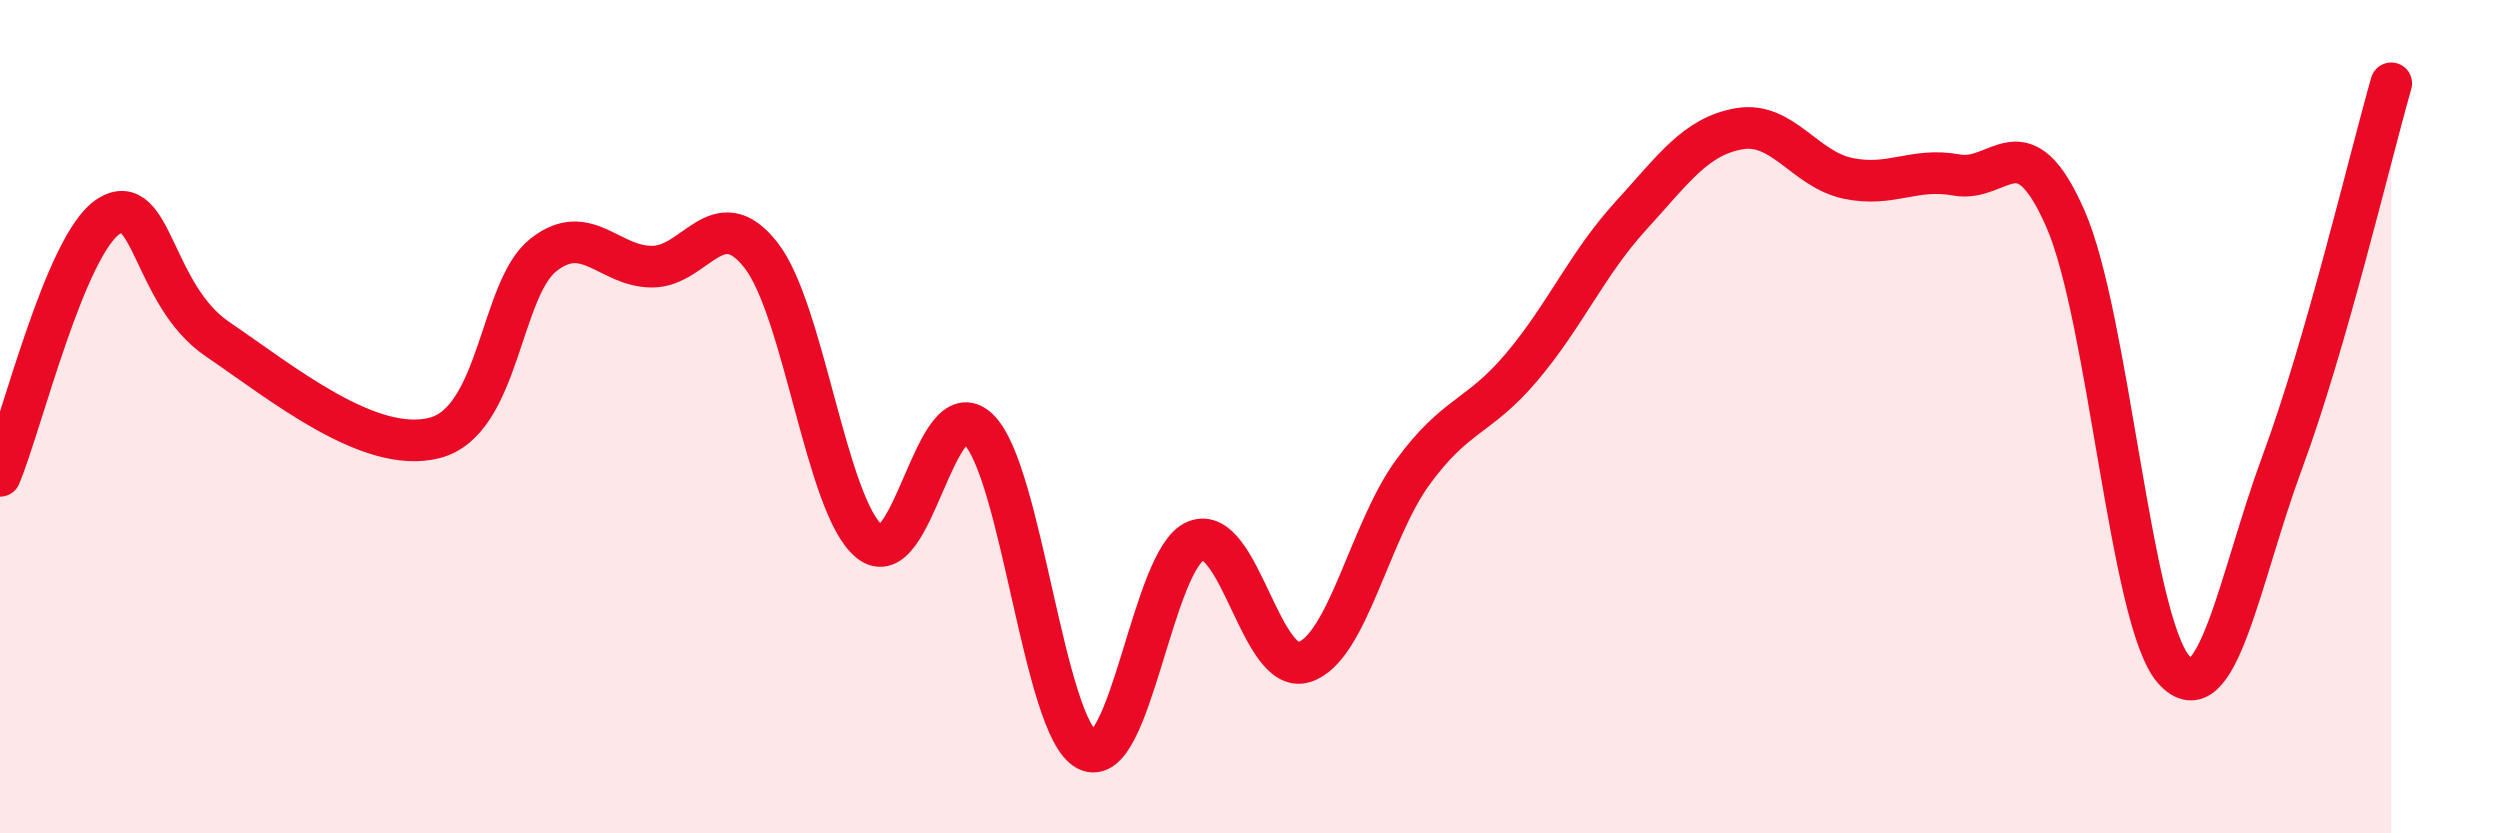
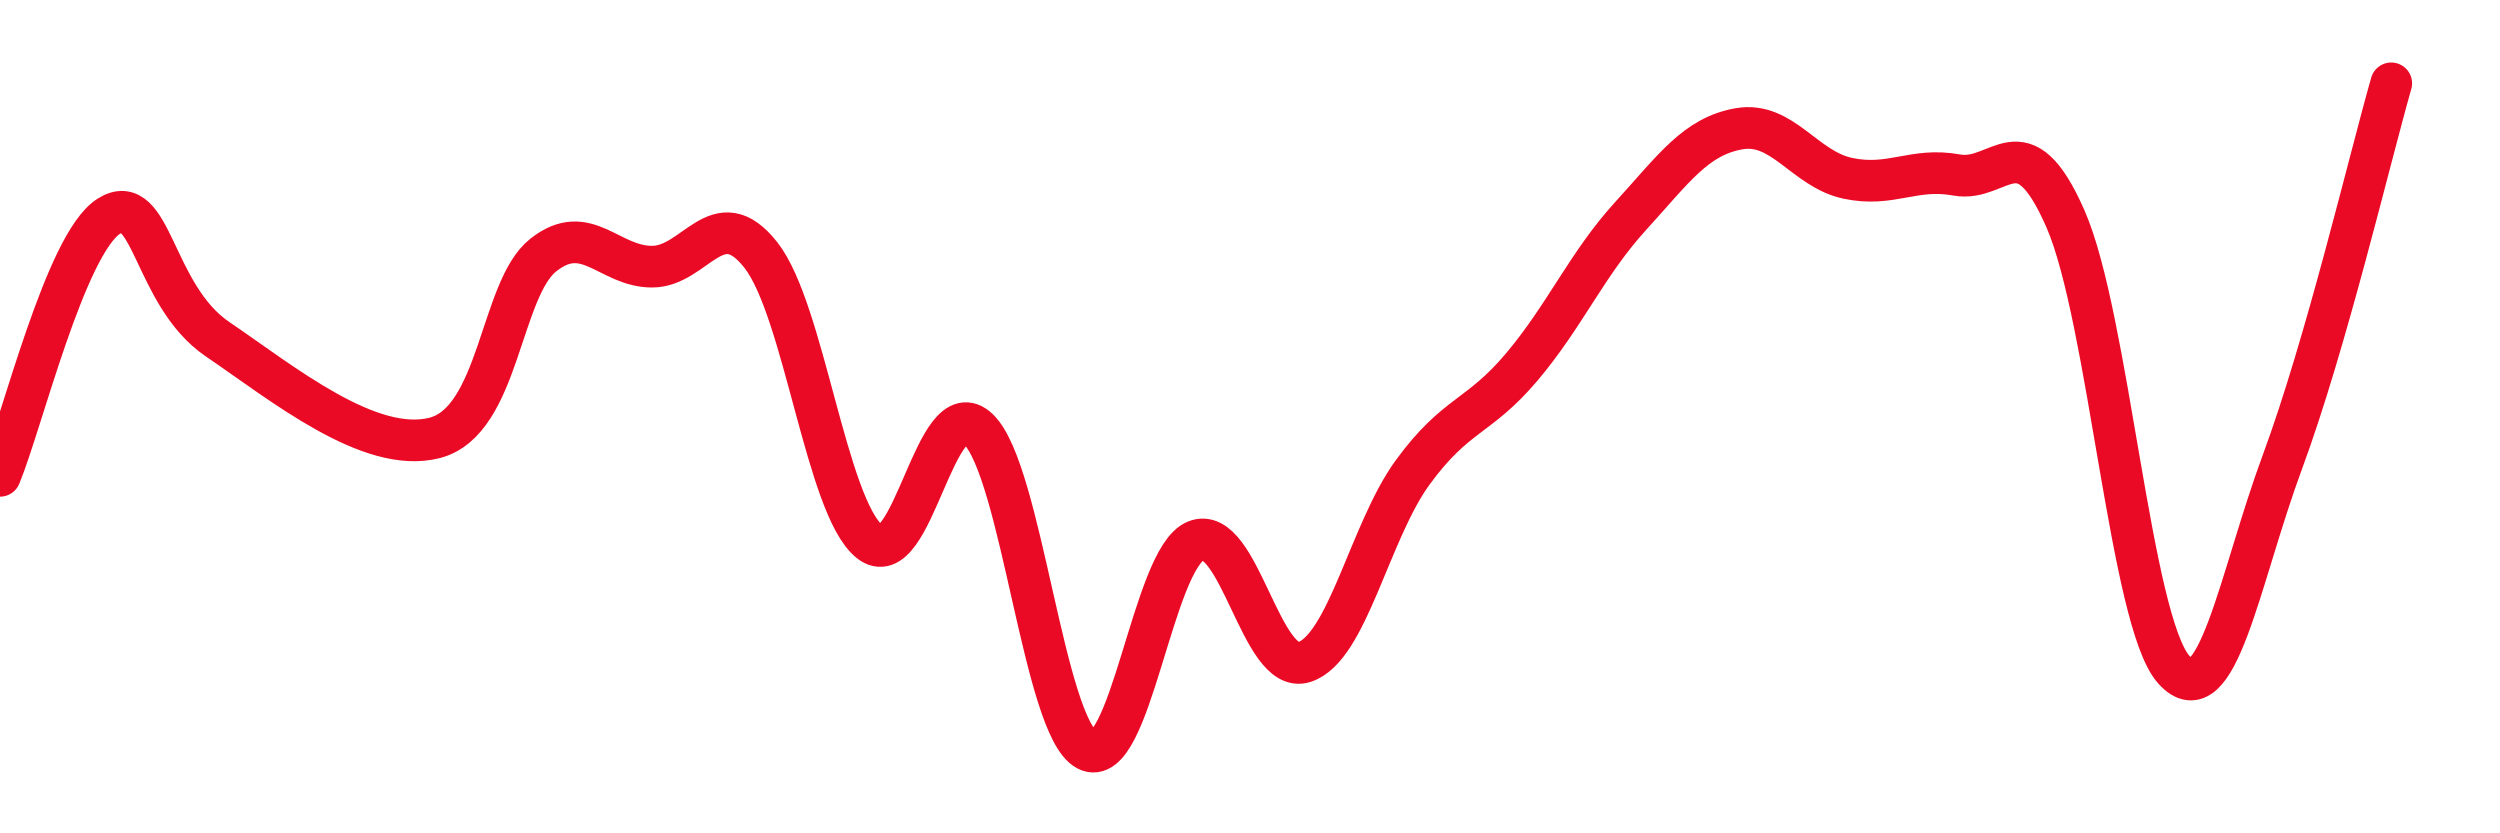
<svg xmlns="http://www.w3.org/2000/svg" width="60" height="20" viewBox="0 0 60 20">
-   <path d="M 0,11.42 C 0.52,10.17 1.57,5.85 2.61,5.19 C 3.65,4.53 3.66,7.08 5.22,8.14 C 6.78,9.2 8.87,10.91 10.43,10.51 C 11.99,10.11 12,6.94 13.04,6.12 C 14.08,5.3 14.61,6.4 15.65,6.4 C 16.69,6.4 17.22,4.8 18.26,6.12 C 19.3,7.44 19.83,12.16 20.87,13 C 21.91,13.84 22.44,9.3 23.48,10.3 C 24.52,11.3 25.05,17.46 26.09,18 C 27.13,18.54 27.66,13.4 28.7,12.98 C 29.74,12.56 30.26,16.22 31.3,15.89 C 32.34,15.56 32.87,12.75 33.91,11.33 C 34.95,9.91 35.48,10.04 36.52,8.81 C 37.56,7.58 38.09,6.33 39.13,5.19 C 40.17,4.05 40.7,3.27 41.74,3.09 C 42.78,2.91 43.31,4.06 44.35,4.28 C 45.39,4.5 45.92,4.01 46.96,4.2 C 48,4.39 48.53,2.88 49.57,5.25 C 50.61,7.62 51.13,14.9 52.17,16.07 C 53.21,17.24 53.74,13.89 54.78,11.08 C 55.82,8.27 56.87,3.82 57.39,2L57.39 20L0 20Z" fill="#EB0A25" opacity="0.1" stroke-linecap="round" stroke-linejoin="round" />
  <path d="M 0,11.42 C 0.52,10.17 1.57,5.85 2.61,5.19 C 3.65,4.53 3.66,7.08 5.22,8.14 C 6.78,9.2 8.87,10.91 10.43,10.51 C 11.99,10.11 12,6.94 13.04,6.12 C 14.08,5.3 14.61,6.4 15.65,6.4 C 16.69,6.4 17.22,4.8 18.26,6.12 C 19.3,7.44 19.83,12.16 20.87,13 C 21.91,13.84 22.44,9.3 23.48,10.3 C 24.52,11.3 25.05,17.46 26.09,18 C 27.13,18.54 27.66,13.4 28.7,12.98 C 29.74,12.56 30.26,16.22 31.3,15.89 C 32.34,15.56 32.87,12.75 33.91,11.33 C 34.95,9.91 35.48,10.04 36.52,8.81 C 37.56,7.58 38.09,6.33 39.13,5.19 C 40.17,4.05 40.7,3.27 41.74,3.09 C 42.78,2.91 43.31,4.06 44.35,4.28 C 45.39,4.5 45.92,4.01 46.96,4.2 C 48,4.39 48.53,2.88 49.57,5.25 C 50.61,7.62 51.13,14.9 52.17,16.07 C 53.21,17.24 53.74,13.89 54.78,11.08 C 55.82,8.27 56.87,3.82 57.39,2" stroke="#EB0A25" stroke-width="1" fill="none" stroke-linecap="round" stroke-linejoin="round" />
</svg>